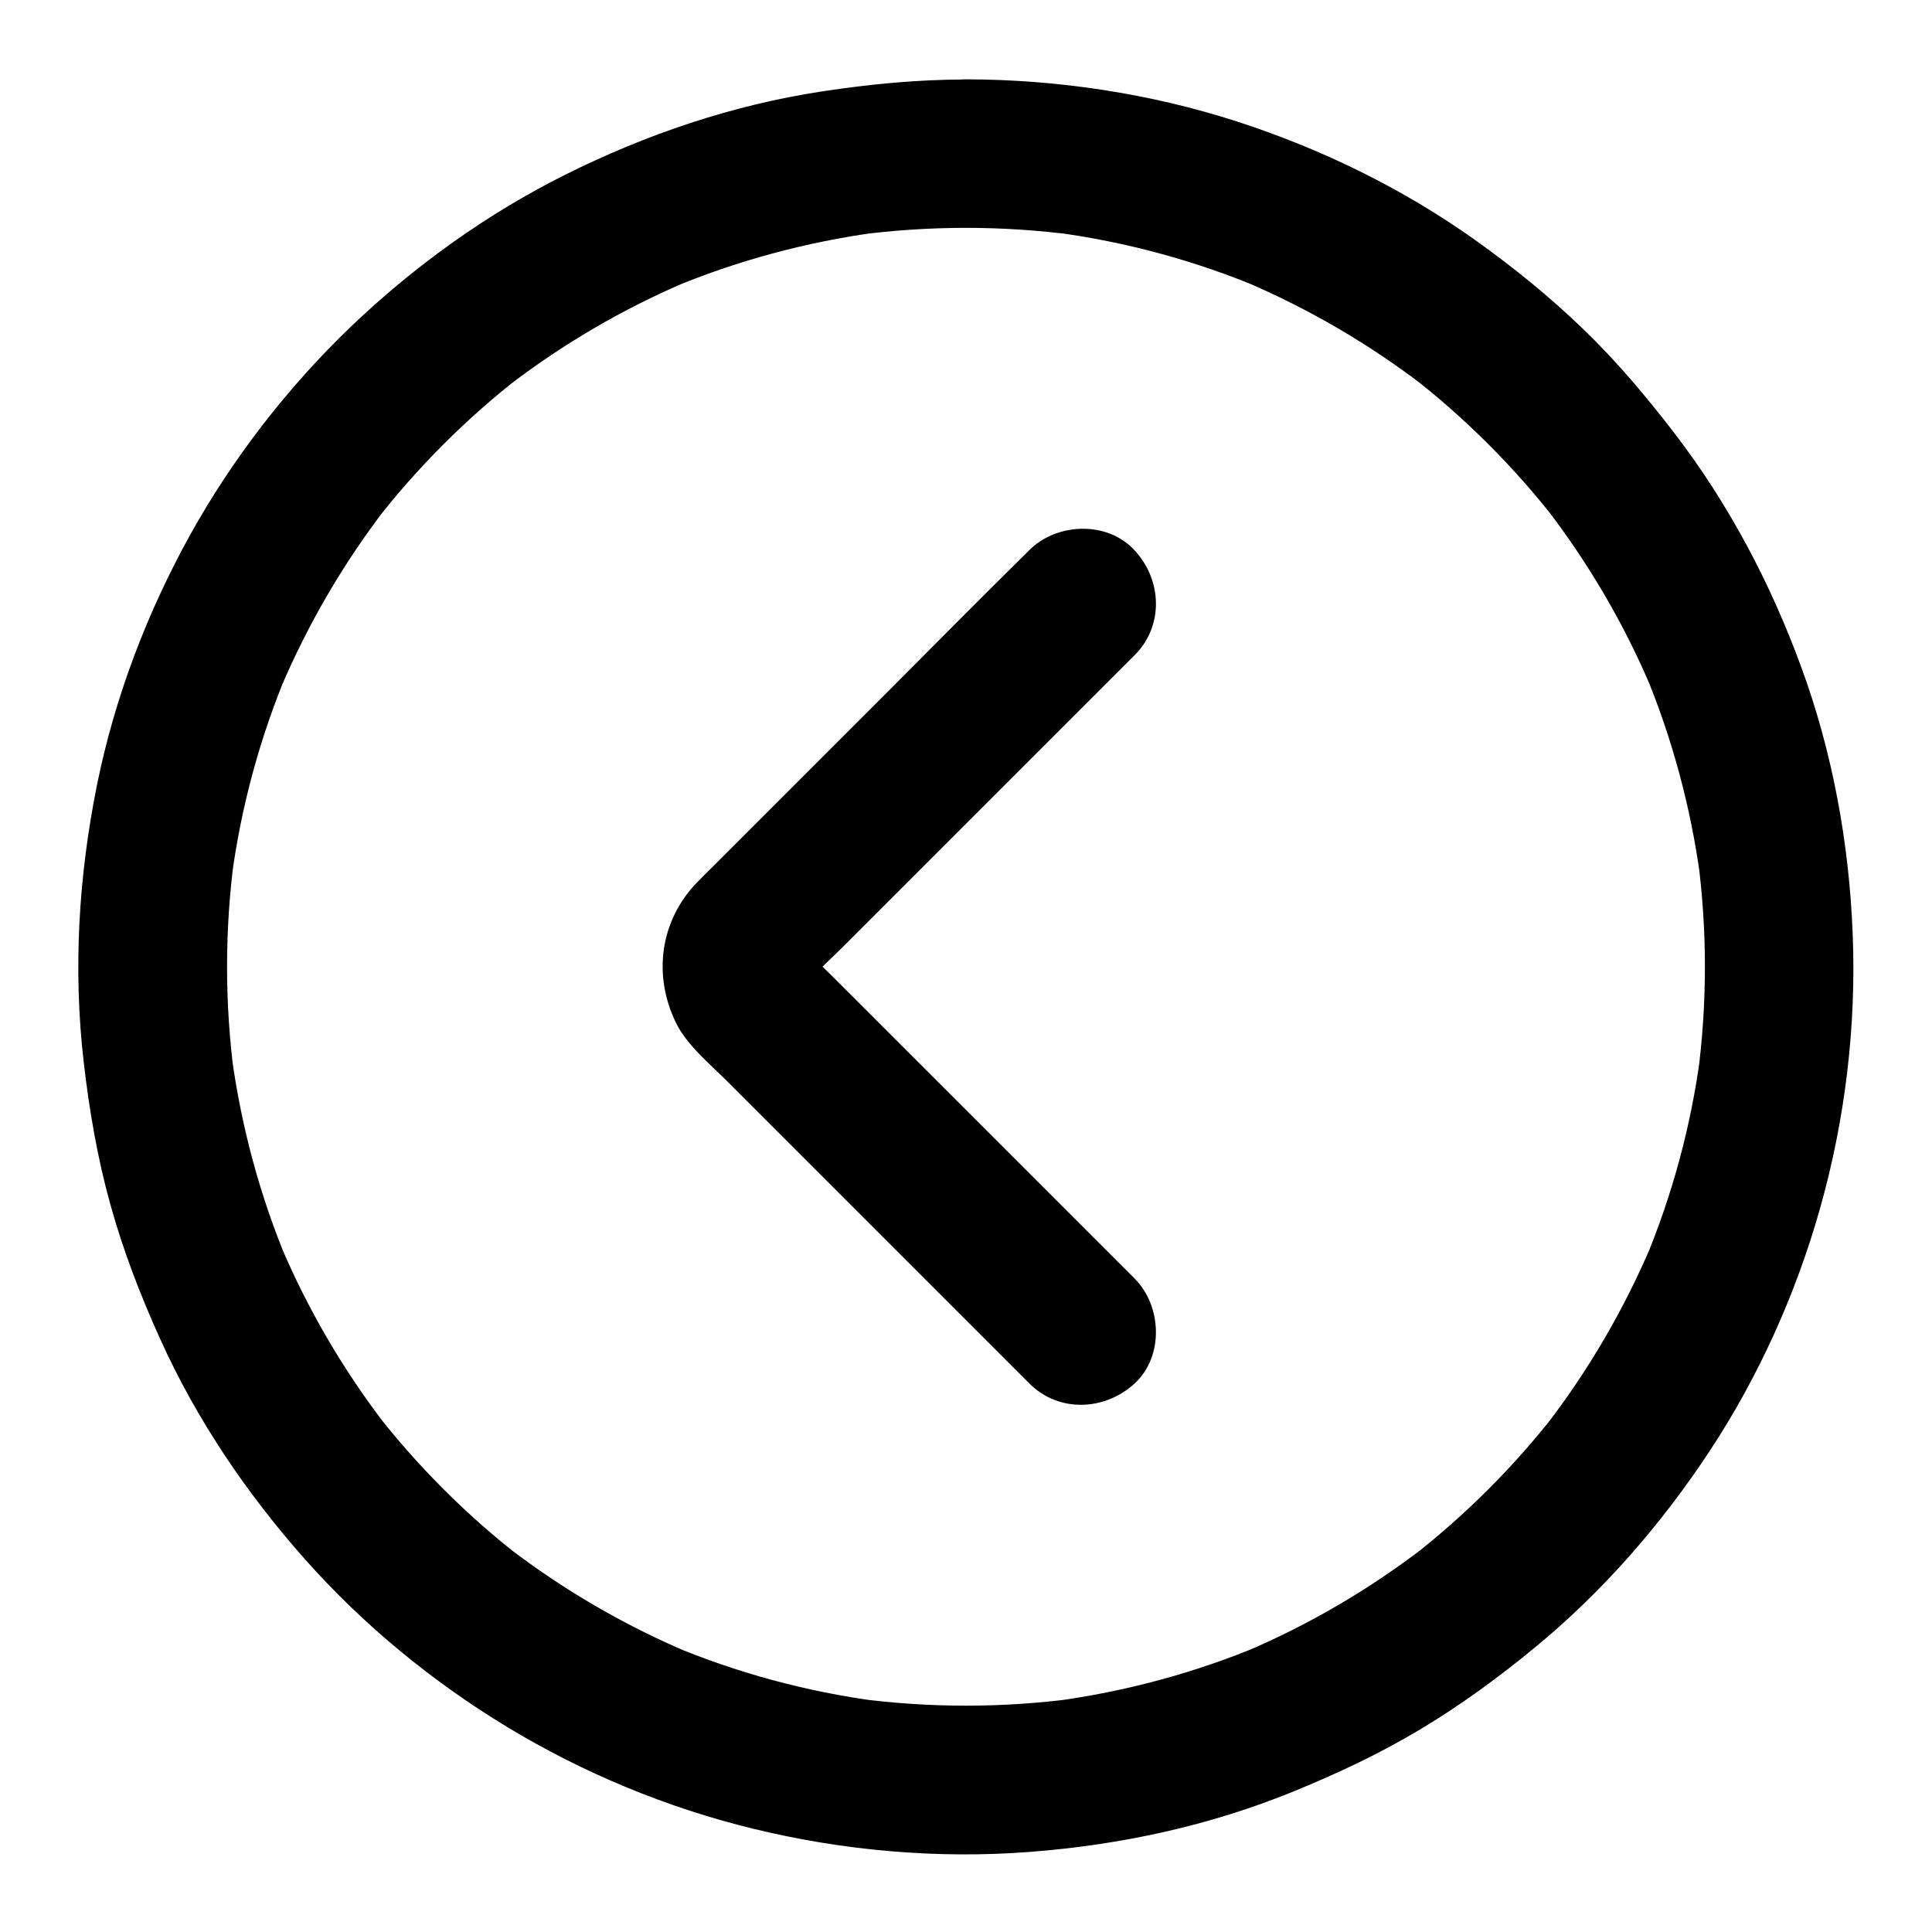
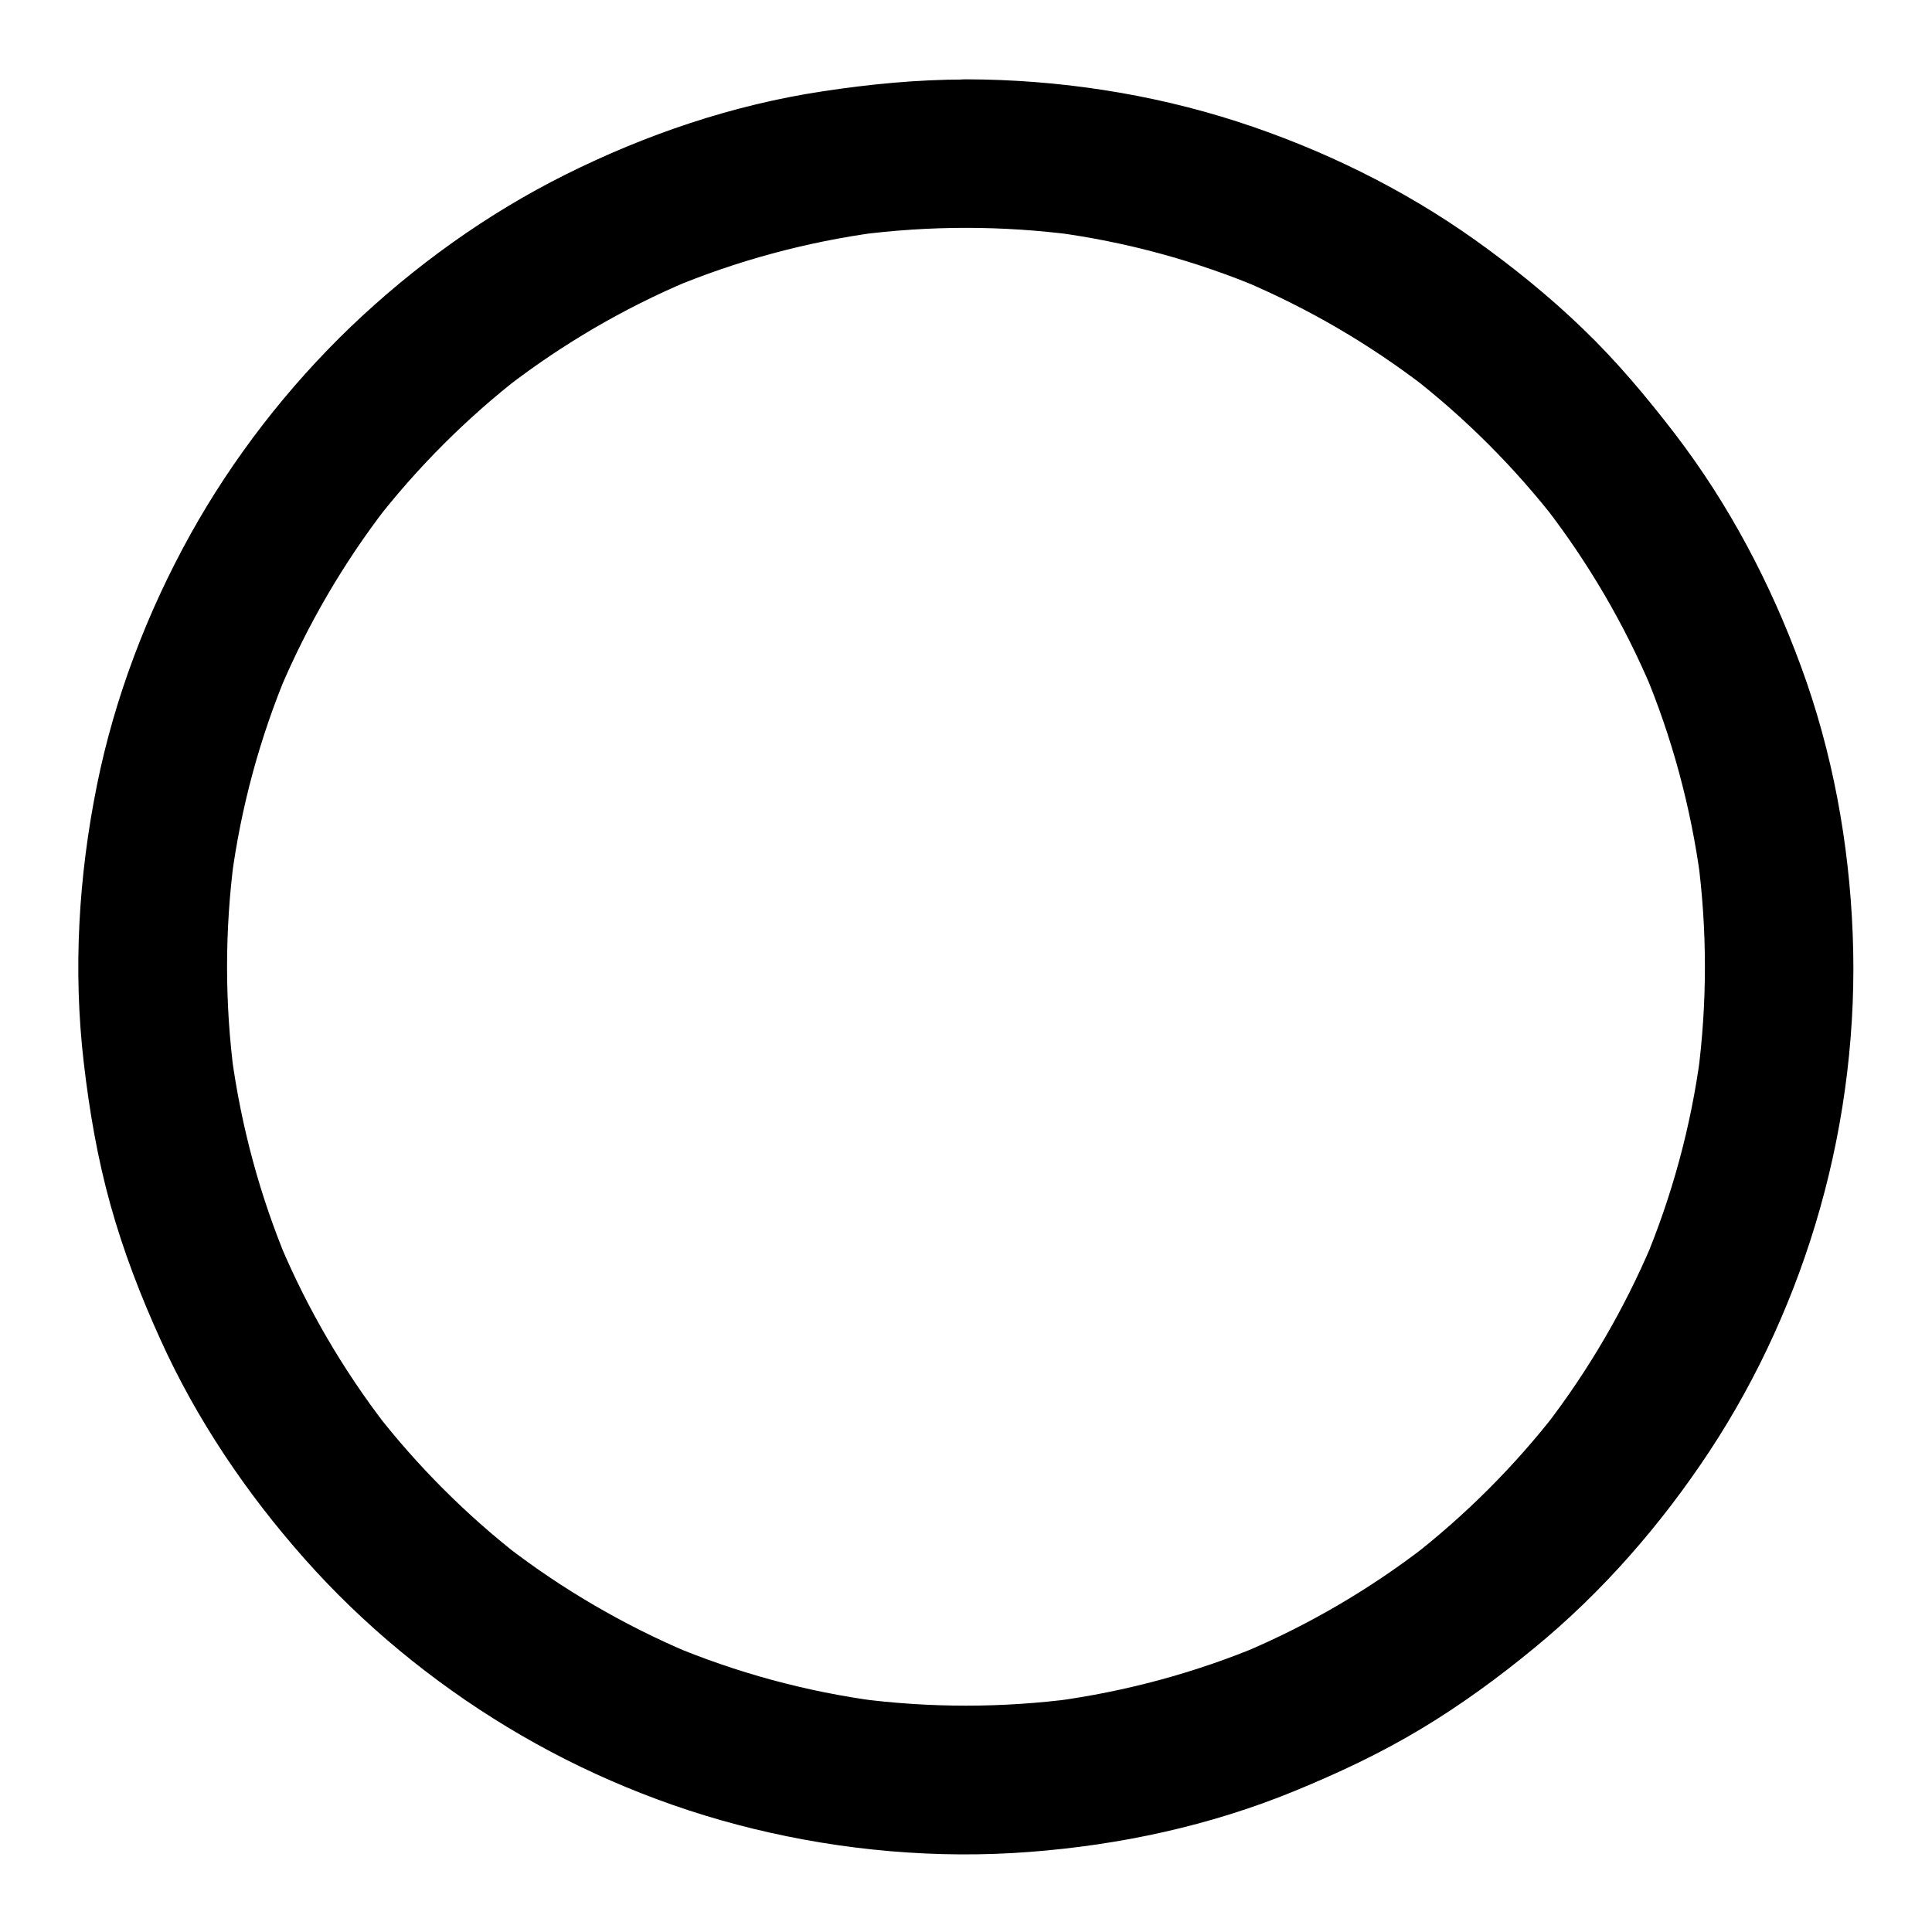
<svg xmlns="http://www.w3.org/2000/svg" fill="#000000" width="800px" height="800px" version="1.1" viewBox="144 144 512 512">
  <g>
    <path d="m419.53 184.75c0.492-10.629-9.398-19.68-19.68-19.68-12.742 0-25.34 1.23-37.934 3.148-23.715 3.59-46.641 11.367-68.043 22.043-20.812 10.383-40.098 24.254-56.875 40.297-16.727 16.039-31.293 34.832-42.559 55.105-11.465 20.664-20.074 43.246-24.746 66.422-4.875 24.152-6.348 49-3.496 73.5 1.477 12.742 3.641 25.387 7.086 37.738 3.394 12.203 7.969 24.059 13.188 35.57 9.594 21.254 22.828 40.836 38.328 58.301 15.398 17.367 33.703 32.422 53.531 44.43 20.121 12.203 42.41 21.453 65.289 27.012 23.762 5.805 48.758 8.02 73.16 6.148 24.059-1.82 47.824-6.938 70.16-16.09 11.66-4.773 22.977-10.086 33.75-16.582 10.578-6.348 20.566-13.676 30.062-21.5 17.957-14.762 33.457-32.57 46.25-51.957 12.988-19.68 22.926-41.723 29.324-64.402 6.641-23.469 9.645-48.316 8.66-72.668-0.934-24.156-5.363-48.363-13.727-71.047-8.117-22.09-19.09-42.902-33.406-61.598-7.527-9.789-15.398-19.188-24.305-27.75-8.906-8.609-18.648-16.48-28.734-23.664-19.09-13.578-40.59-24.059-62.879-31.293-23.133-7.473-47.684-11.164-71.938-11.211-11.02 0-19.188 9.055-19.68 19.68-0.492 10.629 9.398 19.68 19.68 19.68 9.594 0 19.188 0.641 28.684 1.871-1.723-0.195-3.492-0.441-5.215-0.688 18.895 2.508 37.344 7.527 54.906 14.906-1.574-0.641-3.148-1.328-4.723-1.969 17.121 7.281 33.258 16.68 48.02 28.043-1.328-1.031-2.656-2.066-3.984-3.102 14.613 11.316 27.75 24.453 39.066 39.066-1.031-1.328-2.066-2.656-3.102-3.984 11.367 14.762 20.812 30.898 28.043 48.02-0.641-1.574-1.328-3.148-1.969-4.723 7.379 17.562 12.348 36.016 14.906 54.906-0.195-1.723-0.441-3.492-0.688-5.215 2.508 19.039 2.508 38.328 0 57.367 0.195-1.723 0.441-3.492 0.688-5.215-2.508 18.895-7.527 37.344-14.906 54.906 0.641-1.574 1.328-3.148 1.969-4.723-7.281 17.121-16.68 33.258-28.043 48.02 1.031-1.328 2.066-2.656 3.102-3.984-11.316 14.613-24.453 27.75-39.066 39.066 1.328-1.031 2.656-2.066 3.984-3.102-14.762 11.367-30.898 20.812-48.02 28.043 1.574-0.641 3.148-1.328 4.723-1.969-17.562 7.379-36.016 12.348-54.906 14.906 1.723-0.195 3.492-0.441 5.215-0.688-19.039 2.508-38.328 2.508-57.367 0 1.723 0.195 3.492 0.441 5.215 0.688-18.895-2.508-37.344-7.527-54.906-14.906 1.574 0.641 3.148 1.328 4.723 1.969-17.121-7.281-33.258-16.68-48.02-28.043 1.328 1.031 2.656 2.066 3.984 3.102-14.613-11.316-27.75-24.453-39.066-39.066 1.031 1.328 2.066 2.656 3.102 3.984-11.367-14.762-20.812-30.898-28.043-48.02 0.641 1.574 1.328 3.148 1.969 4.723-7.379-17.562-12.348-36.016-14.906-54.906 0.195 1.723 0.441 3.492 0.688 5.215-2.508-19.039-2.508-38.328 0-57.367-0.195 1.723-0.441 3.492-0.688 5.215 2.508-18.895 7.527-37.344 14.906-54.906-0.641 1.574-1.328 3.148-1.969 4.723 7.281-17.121 16.68-33.258 28.043-48.02-1.031 1.328-2.066 2.656-3.102 3.984 11.316-14.613 24.453-27.75 39.066-39.066-1.328 1.031-2.656 2.066-3.984 3.102 14.762-11.367 30.898-20.812 48.02-28.043-1.574 0.641-3.148 1.328-4.723 1.969 17.562-7.379 36.016-12.348 54.906-14.906-1.723 0.195-3.492 0.441-5.215 0.688 9.496-1.23 19.09-1.871 28.684-1.871 11.02 0 19.188-9.004 19.531-19.633z" />
-     <path d="m444.72 317.59c7.773-7.773 7.231-19.977-0.098-27.797-7.184-7.824-20.566-7.281-27.848 0-0.195 0.195-0.441 0.441-0.641 0.641-12.695 12.496-25.141 25.141-37.738 37.738-15.105 15.105-30.207 30.207-45.312 45.312-1.379 1.379-2.805 2.754-4.184 4.184-9.988 10.184-11.957 24.699-5.758 37.391 2.856 5.856 8.855 10.773 13.43 15.352 16.039 16.039 32.129 32.129 48.168 48.168 10.676 10.676 21.402 21.402 32.078 32.078 7.773 7.773 19.977 7.231 27.848 0 7.824-7.184 7.281-20.566 0-27.848-3.641-3.641-7.332-7.332-10.973-10.973-15.891-15.891-31.832-31.832-47.773-47.773-6.988-6.988-13.973-13.973-20.961-20.961-3.102-3.148-6.543-6.148-9.398-9.543 1.031 1.328 2.066 2.656 3.102 3.984-0.688-0.934-1.277-1.918-1.723-3 0.641 1.574 1.328 3.148 1.969 4.723-0.297-0.836-0.543-1.723-0.688-2.609 0.195 1.723 0.441 3.492 0.688 5.215-0.148-1.133-0.148-2.215 0-3.344-0.195 1.723-0.441 3.492-0.688 5.215 0.148-0.887 0.395-1.723 0.688-2.609-0.641 1.574-1.328 3.148-1.969 4.723 0.492-1.082 1.031-2.066 1.723-3-1.031 1.328-2.066 2.656-3.102 3.984 3.445-4.133 7.676-7.773 11.465-11.562l47.625-47.625c10.043-10.039 20.031-20.027 30.07-30.062z" />
  </g>
</svg>